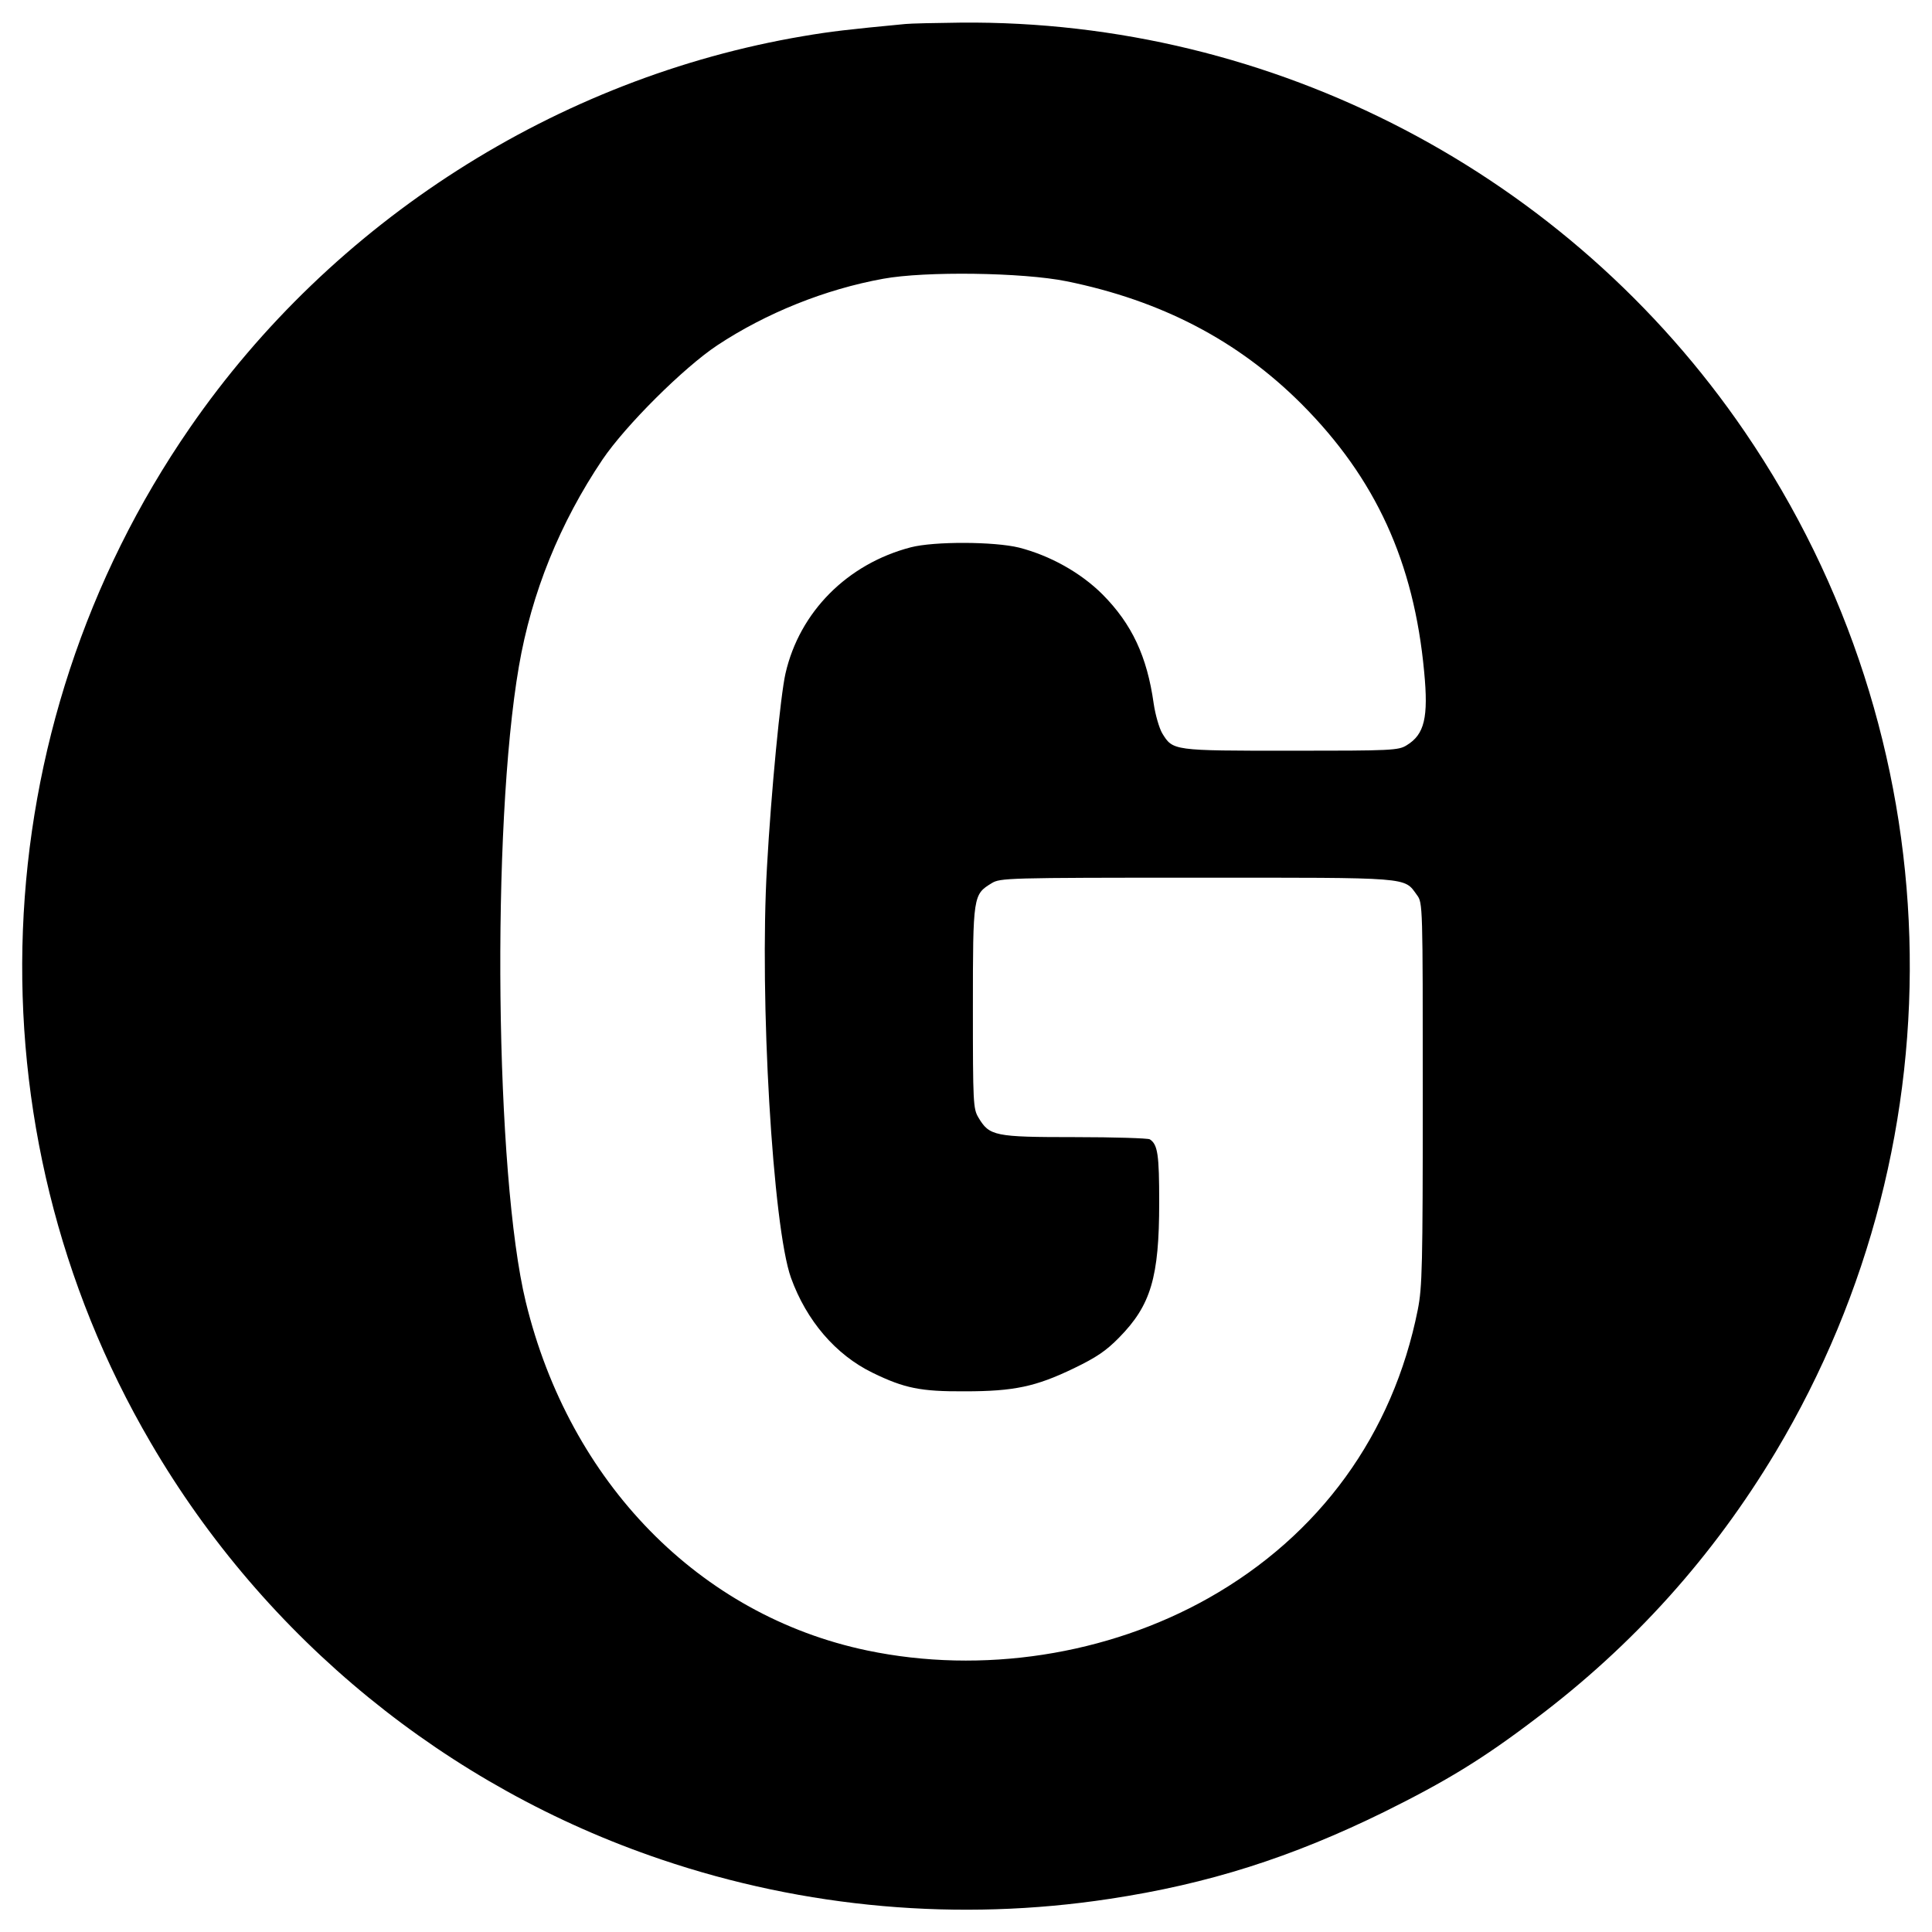
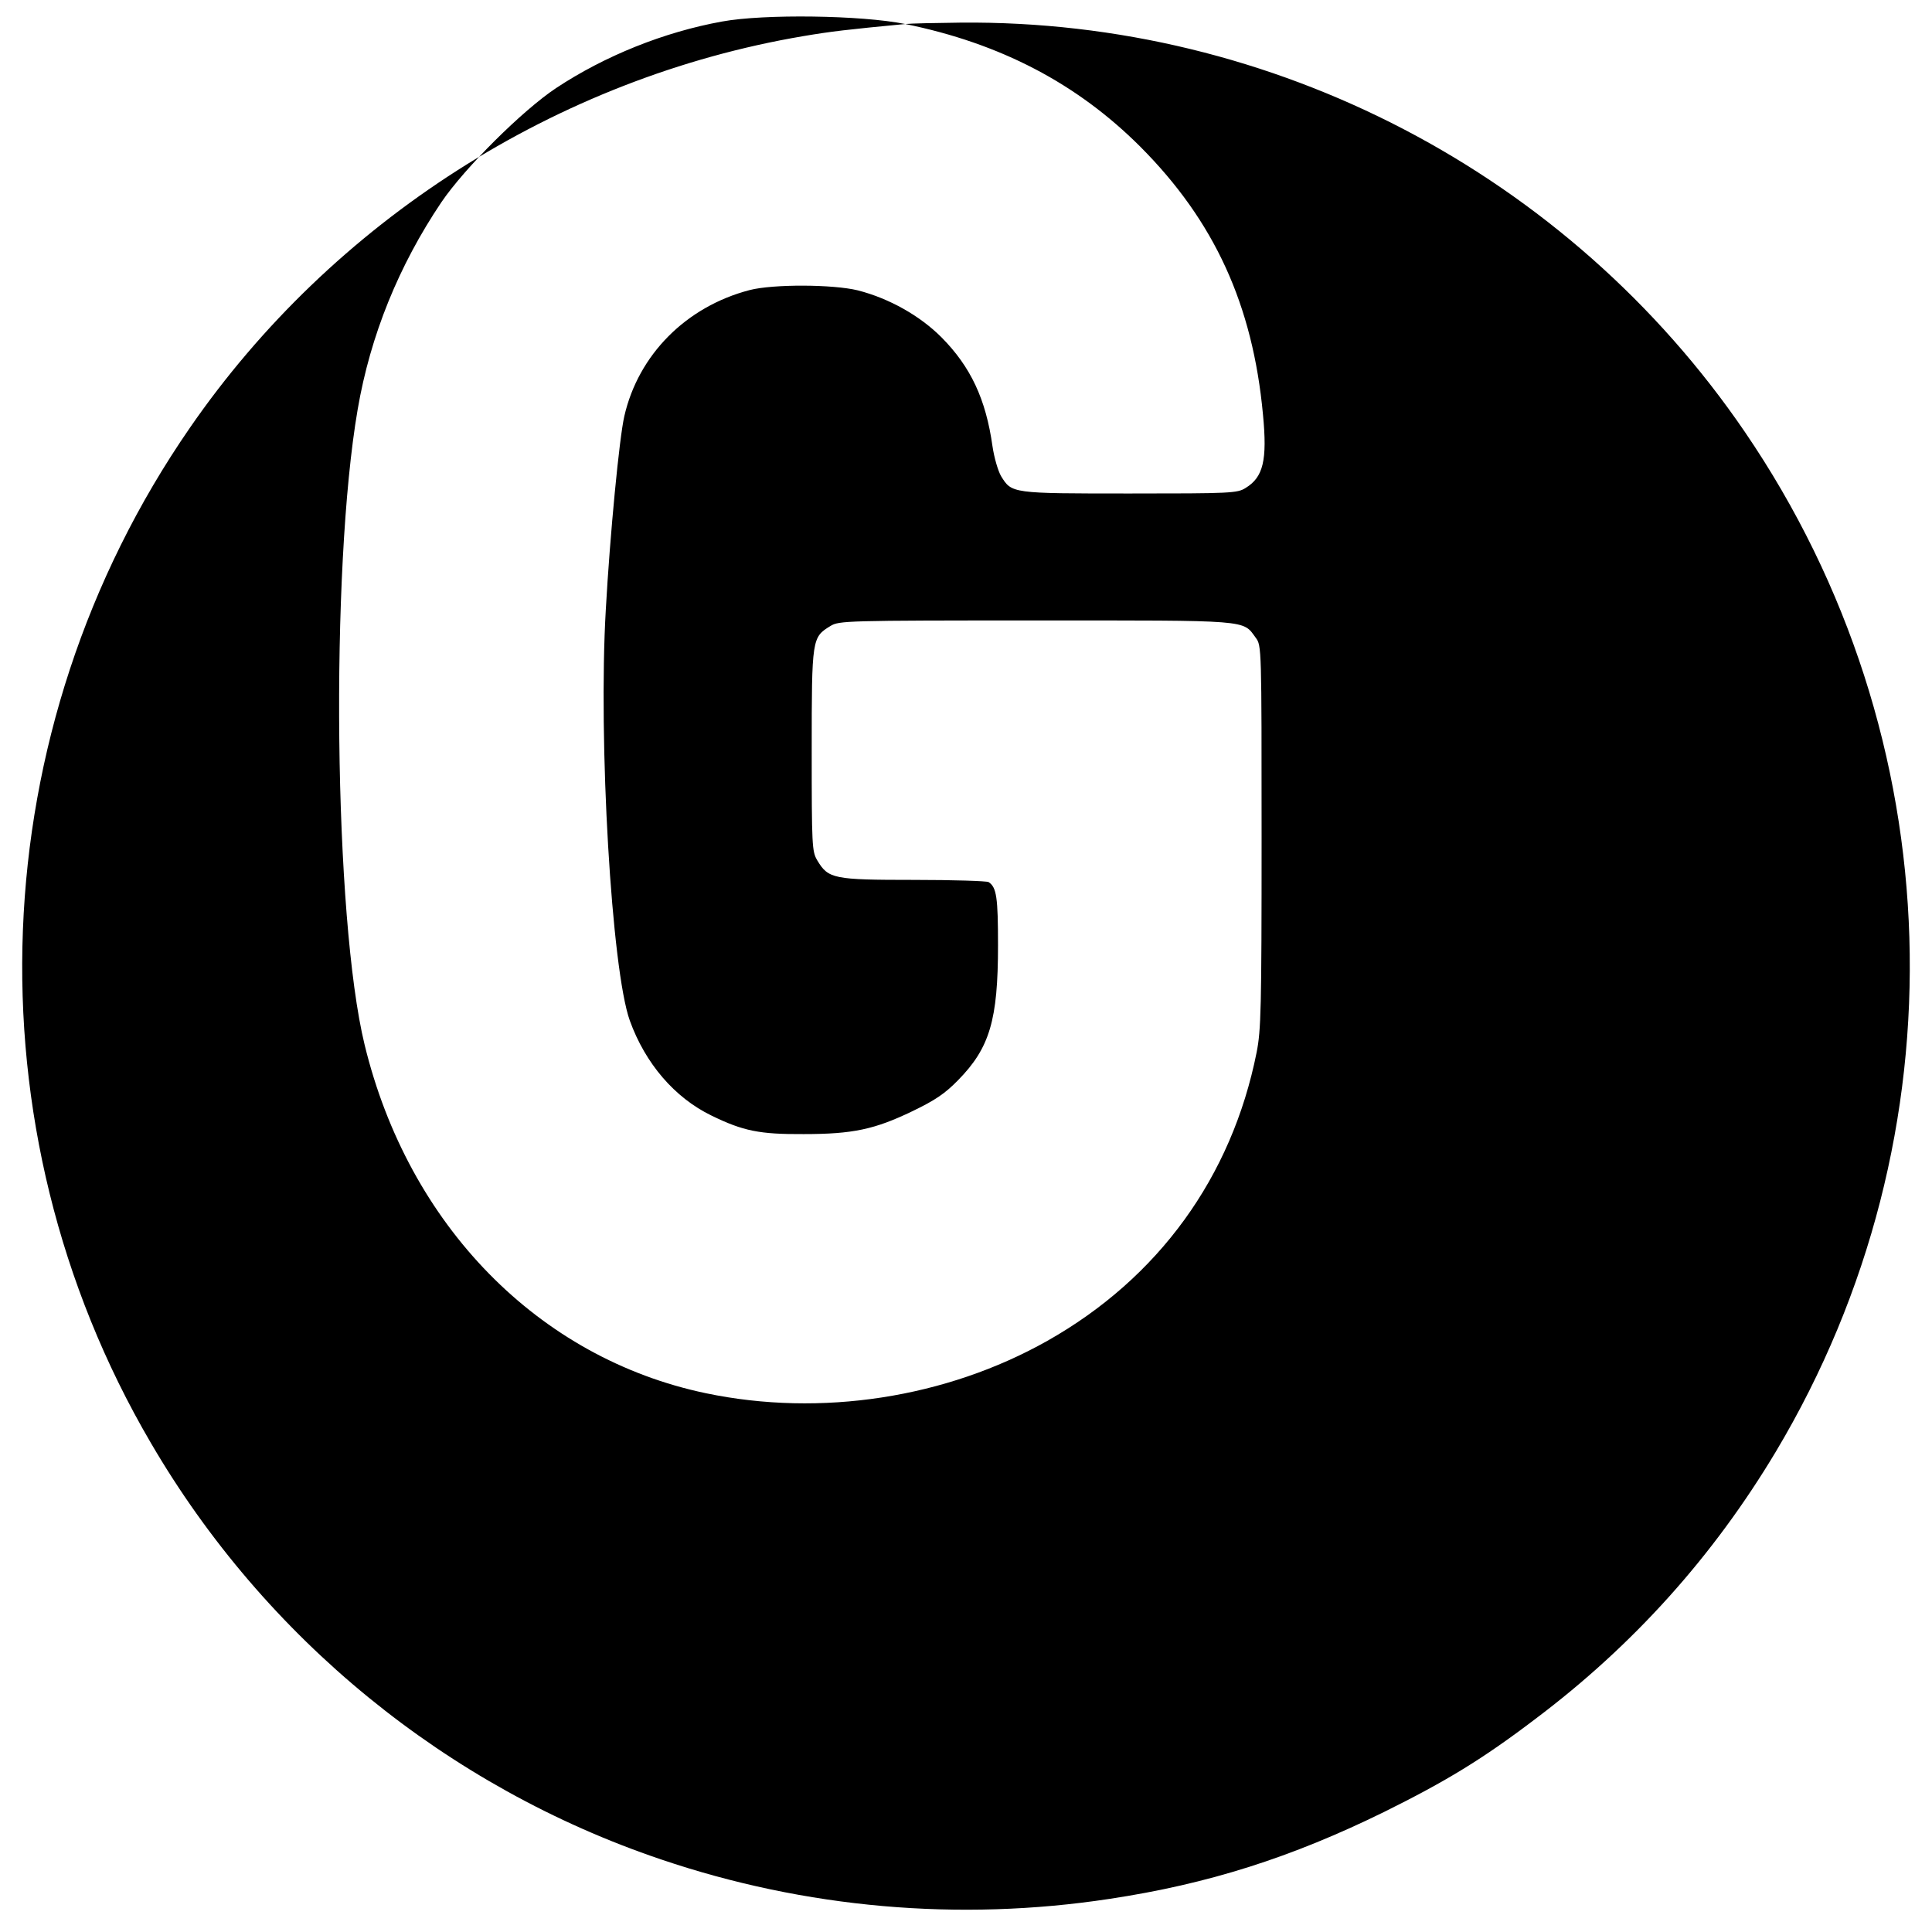
<svg xmlns="http://www.w3.org/2000/svg" version="1.0" width="700pt" height="700pt" viewBox="0 0 700 700" preserveAspectRatio="xMidYMid meet">
  <g transform="translate(0,700) scale(0.1,-0.1)" fill="#000000" stroke="none">
-     <path d="M3280 6913 c-210 -20 -270 -27 -370 -44 -892 -151 -1706 -671 -2222 -1419 -755 -1093 -811 -2534 -142 -3677 414 -710 1074 -1248 1849 -1510 522 -177 1080 -226 1625 -143 358 54 659 150 995 315 224 111 356 191 548 337 355 267 644 589 871 968 686 1148 642 2590 -112 3695 -638 935 -1708 1494 -2842 1483 -91 -1 -181 -3 -200 -5z m584 -932 c344 -70 622 -215 852 -445 268 -269 407 -572 444 -970 16 -166 1 -227 -63 -266 -30 -19 -53 -20 -420 -20 -429 0 -427 0 -466 63 -11 19 -25 67 -31 108 -24 171 -79 288 -185 395 -79 79 -190 141 -303 170 -90 22 -307 23 -392 1 -230 -60 -403 -234 -454 -457 -18 -78 -52 -429 -67 -700 -28 -477 21 -1307 87 -1490 56 -155 162 -279 296 -344 115 -56 174 -68 334 -67 178 0 257 17 394 83 83 40 118 64 165 112 115 117 145 218 145 489 0 173 -5 210 -34 229 -6 4 -128 8 -271 8 -292 0 -310 4 -350 71 -19 32 -20 52 -20 399 0 406 1 409 68 450 31 19 55 20 742 20 784 0 751 3 799 -63 21 -28 21 -36 21 -720 0 -626 -2 -701 -18 -782 -90 -452 -356 -818 -758 -1045 -367 -207 -821 -277 -1237 -190 -607 127 -1078 608 -1237 1263 -111 457 -125 1721 -25 2302 46 268 149 521 303 750 84 124 294 333 416 414 177 117 391 203 601 241 152 28 506 23 664 -9z" />
+     <path d="M3280 6913 c-210 -20 -270 -27 -370 -44 -892 -151 -1706 -671 -2222 -1419 -755 -1093 -811 -2534 -142 -3677 414 -710 1074 -1248 1849 -1510 522 -177 1080 -226 1625 -143 358 54 659 150 995 315 224 111 356 191 548 337 355 267 644 589 871 968 686 1148 642 2590 -112 3695 -638 935 -1708 1494 -2842 1483 -91 -1 -181 -3 -200 -5z c344 -70 622 -215 852 -445 268 -269 407 -572 444 -970 16 -166 1 -227 -63 -266 -30 -19 -53 -20 -420 -20 -429 0 -427 0 -466 63 -11 19 -25 67 -31 108 -24 171 -79 288 -185 395 -79 79 -190 141 -303 170 -90 22 -307 23 -392 1 -230 -60 -403 -234 -454 -457 -18 -78 -52 -429 -67 -700 -28 -477 21 -1307 87 -1490 56 -155 162 -279 296 -344 115 -56 174 -68 334 -67 178 0 257 17 394 83 83 40 118 64 165 112 115 117 145 218 145 489 0 173 -5 210 -34 229 -6 4 -128 8 -271 8 -292 0 -310 4 -350 71 -19 32 -20 52 -20 399 0 406 1 409 68 450 31 19 55 20 742 20 784 0 751 3 799 -63 21 -28 21 -36 21 -720 0 -626 -2 -701 -18 -782 -90 -452 -356 -818 -758 -1045 -367 -207 -821 -277 -1237 -190 -607 127 -1078 608 -1237 1263 -111 457 -125 1721 -25 2302 46 268 149 521 303 750 84 124 294 333 416 414 177 117 391 203 601 241 152 28 506 23 664 -9z" />
  </g>
</svg>